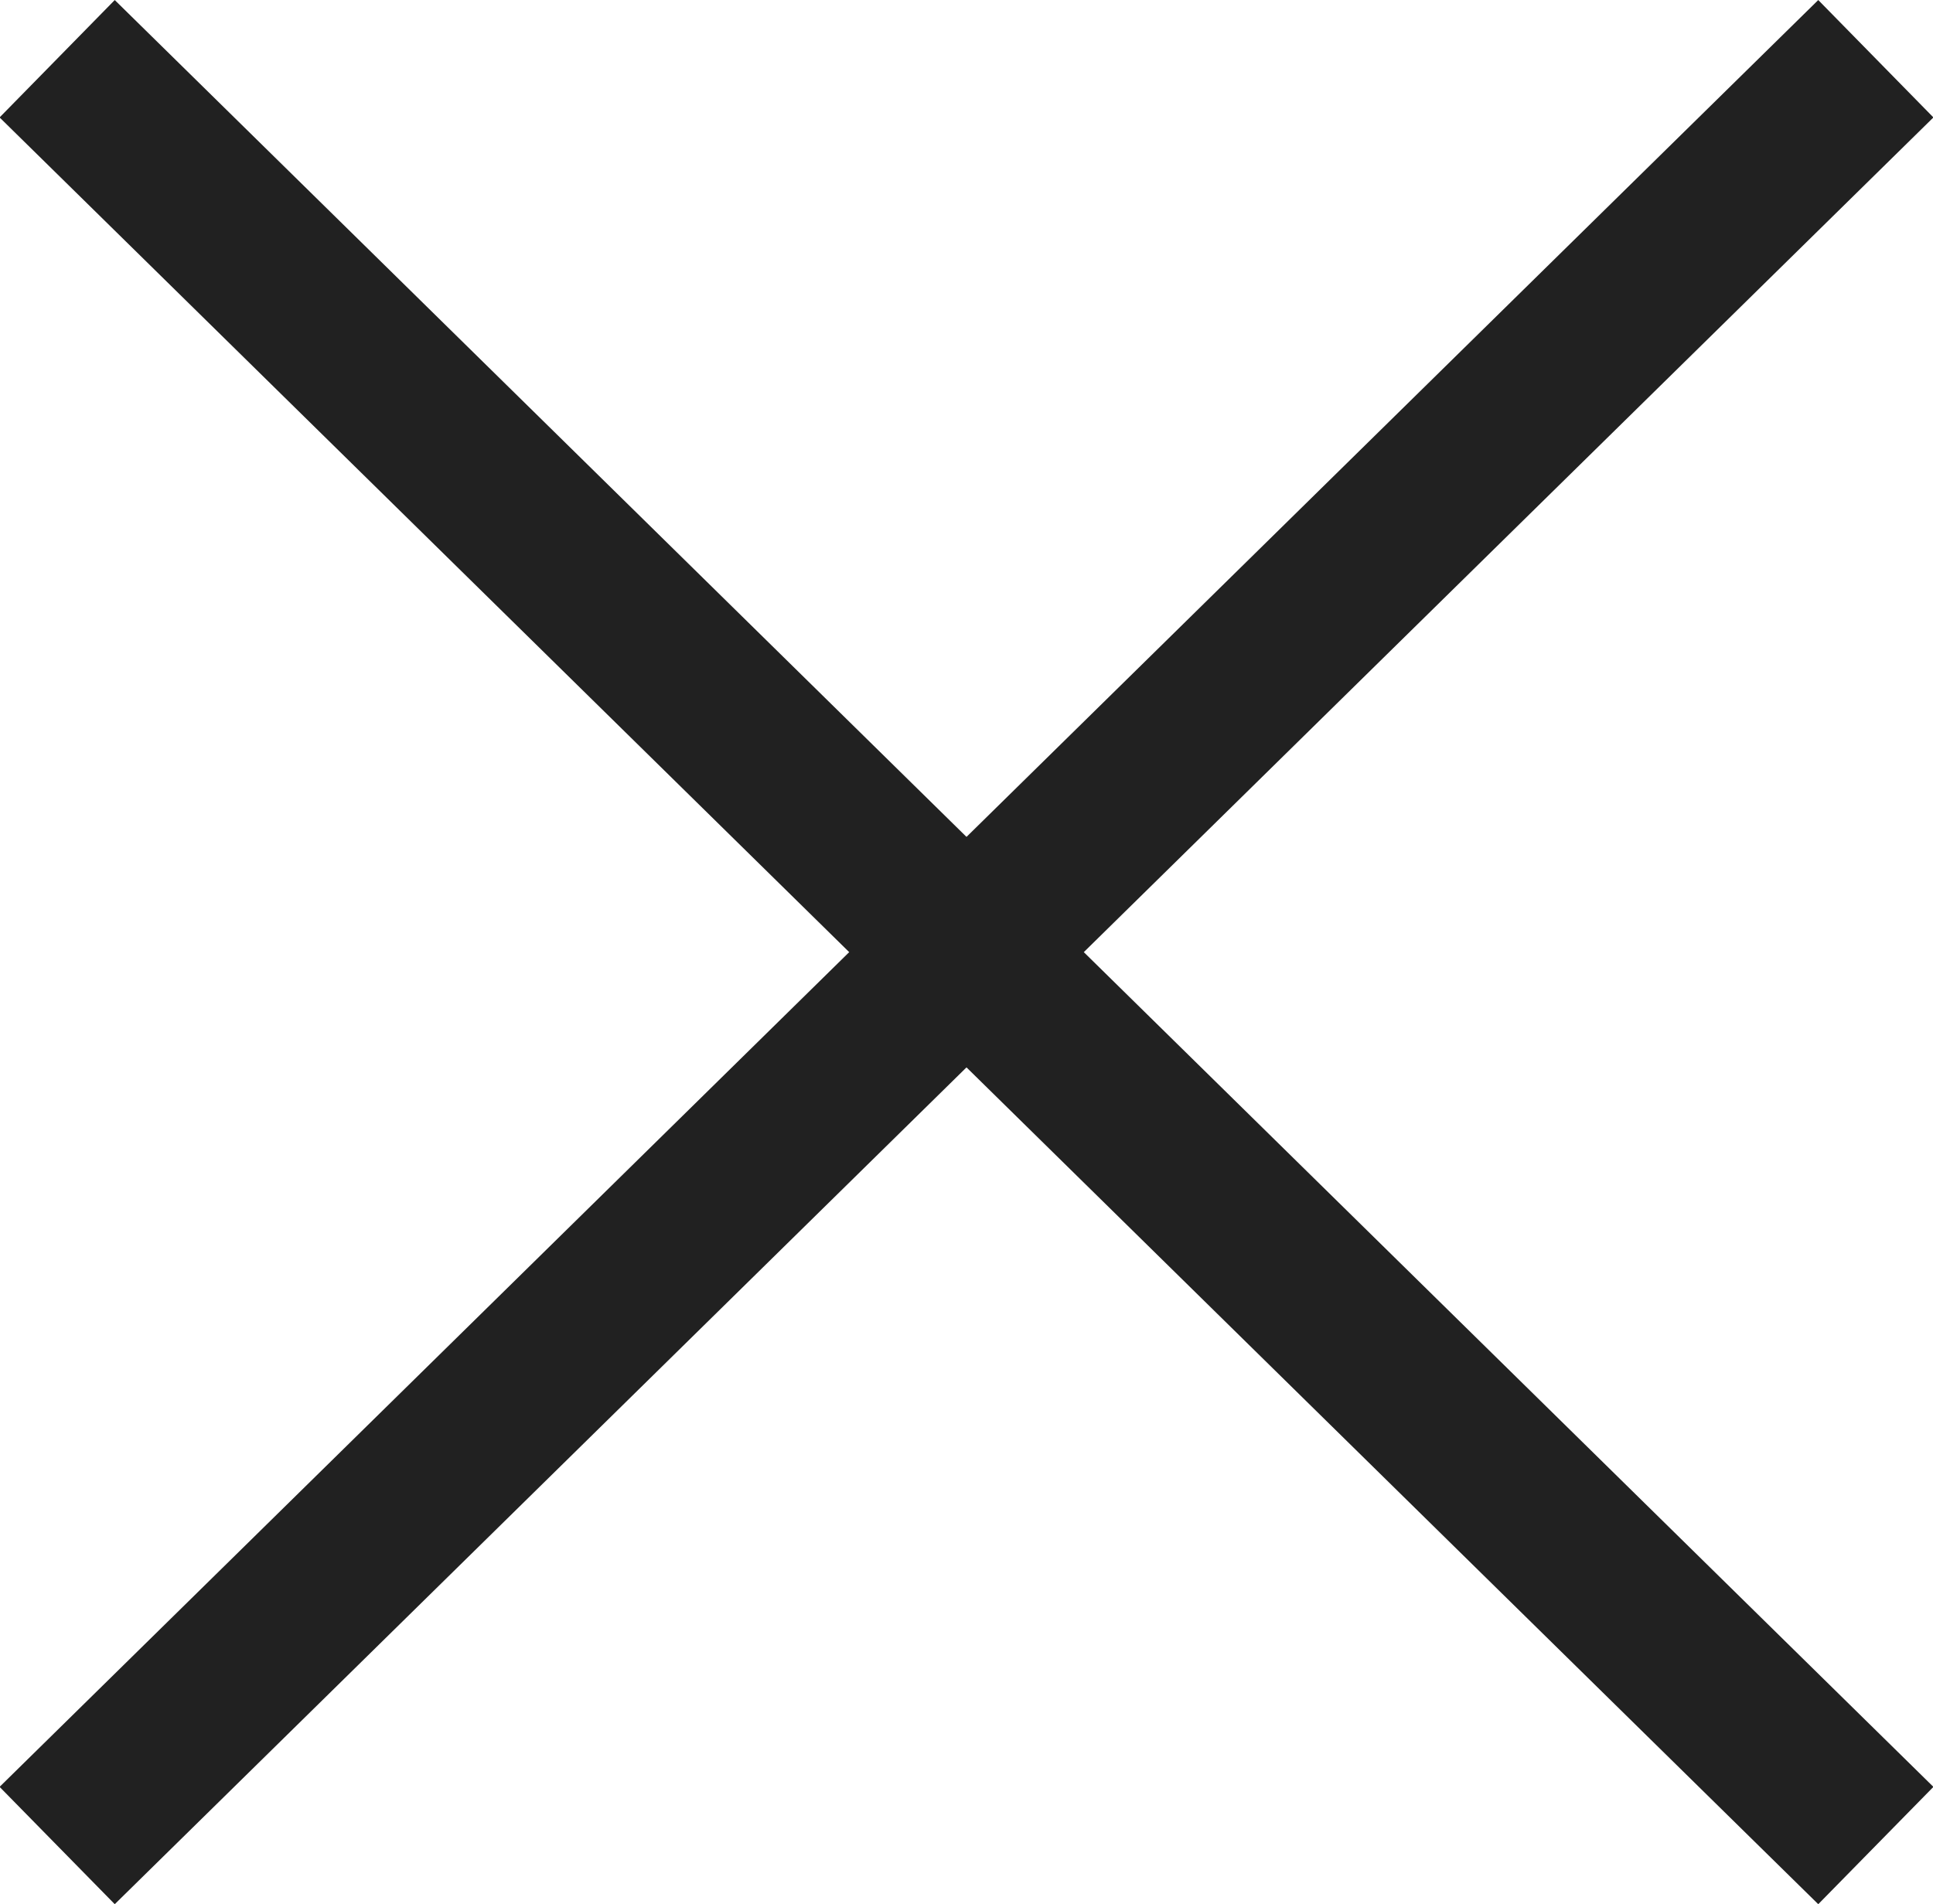
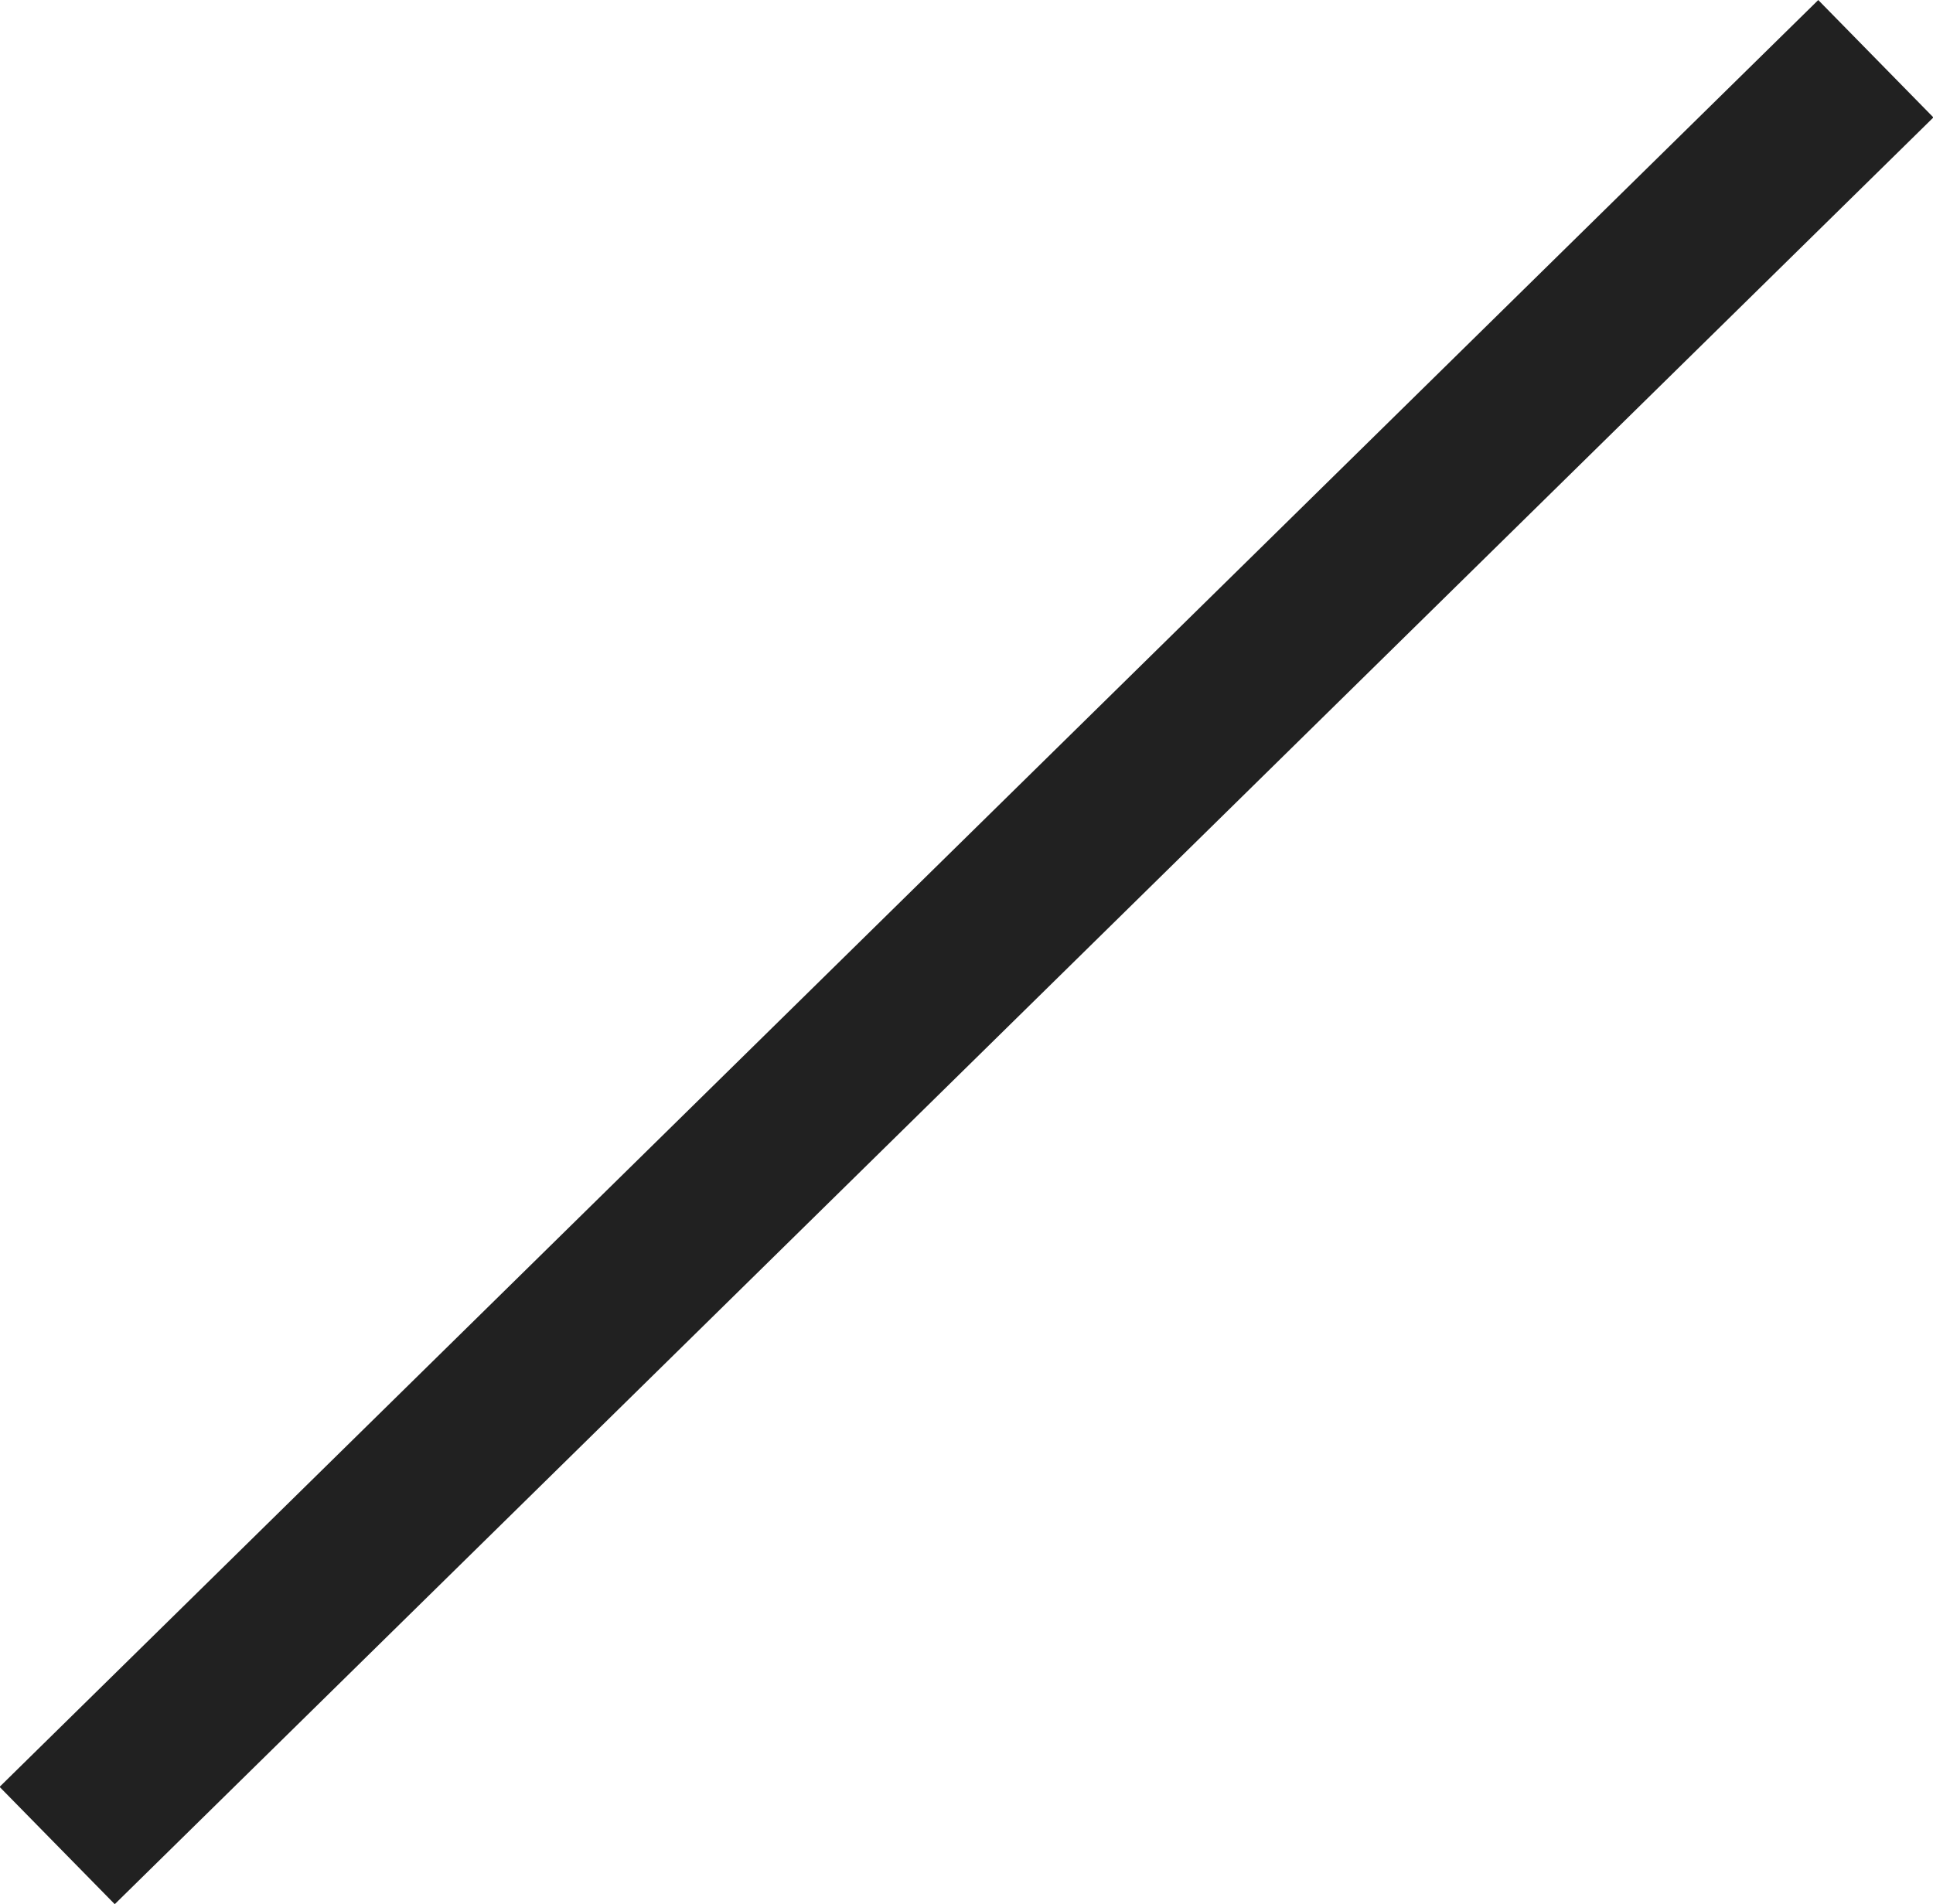
<svg xmlns="http://www.w3.org/2000/svg" id="btm_close.svg" width="47" height="46.312" viewBox="0 0 47 46.312">
  <defs>
    <style>
      .cls-1 {
        fill: #212121;
        fill-rule: evenodd;
      }
    </style>
  </defs>
-   <path id="長方形_1" data-name="長方形 1" class="cls-1" d="M2938.29,33.845L2982.51,77.3l-2.8,2.853L2935.49,36.7Z" transform="translate(-2935.5 -33.844)" />
  <path id="長方形_1-2" data-name="長方形 1" class="cls-1" d="M2979.71,33.845L2935.49,77.3l2.8,2.853L2982.51,36.7Z" transform="translate(-2935.5 -33.844)" />
</svg>